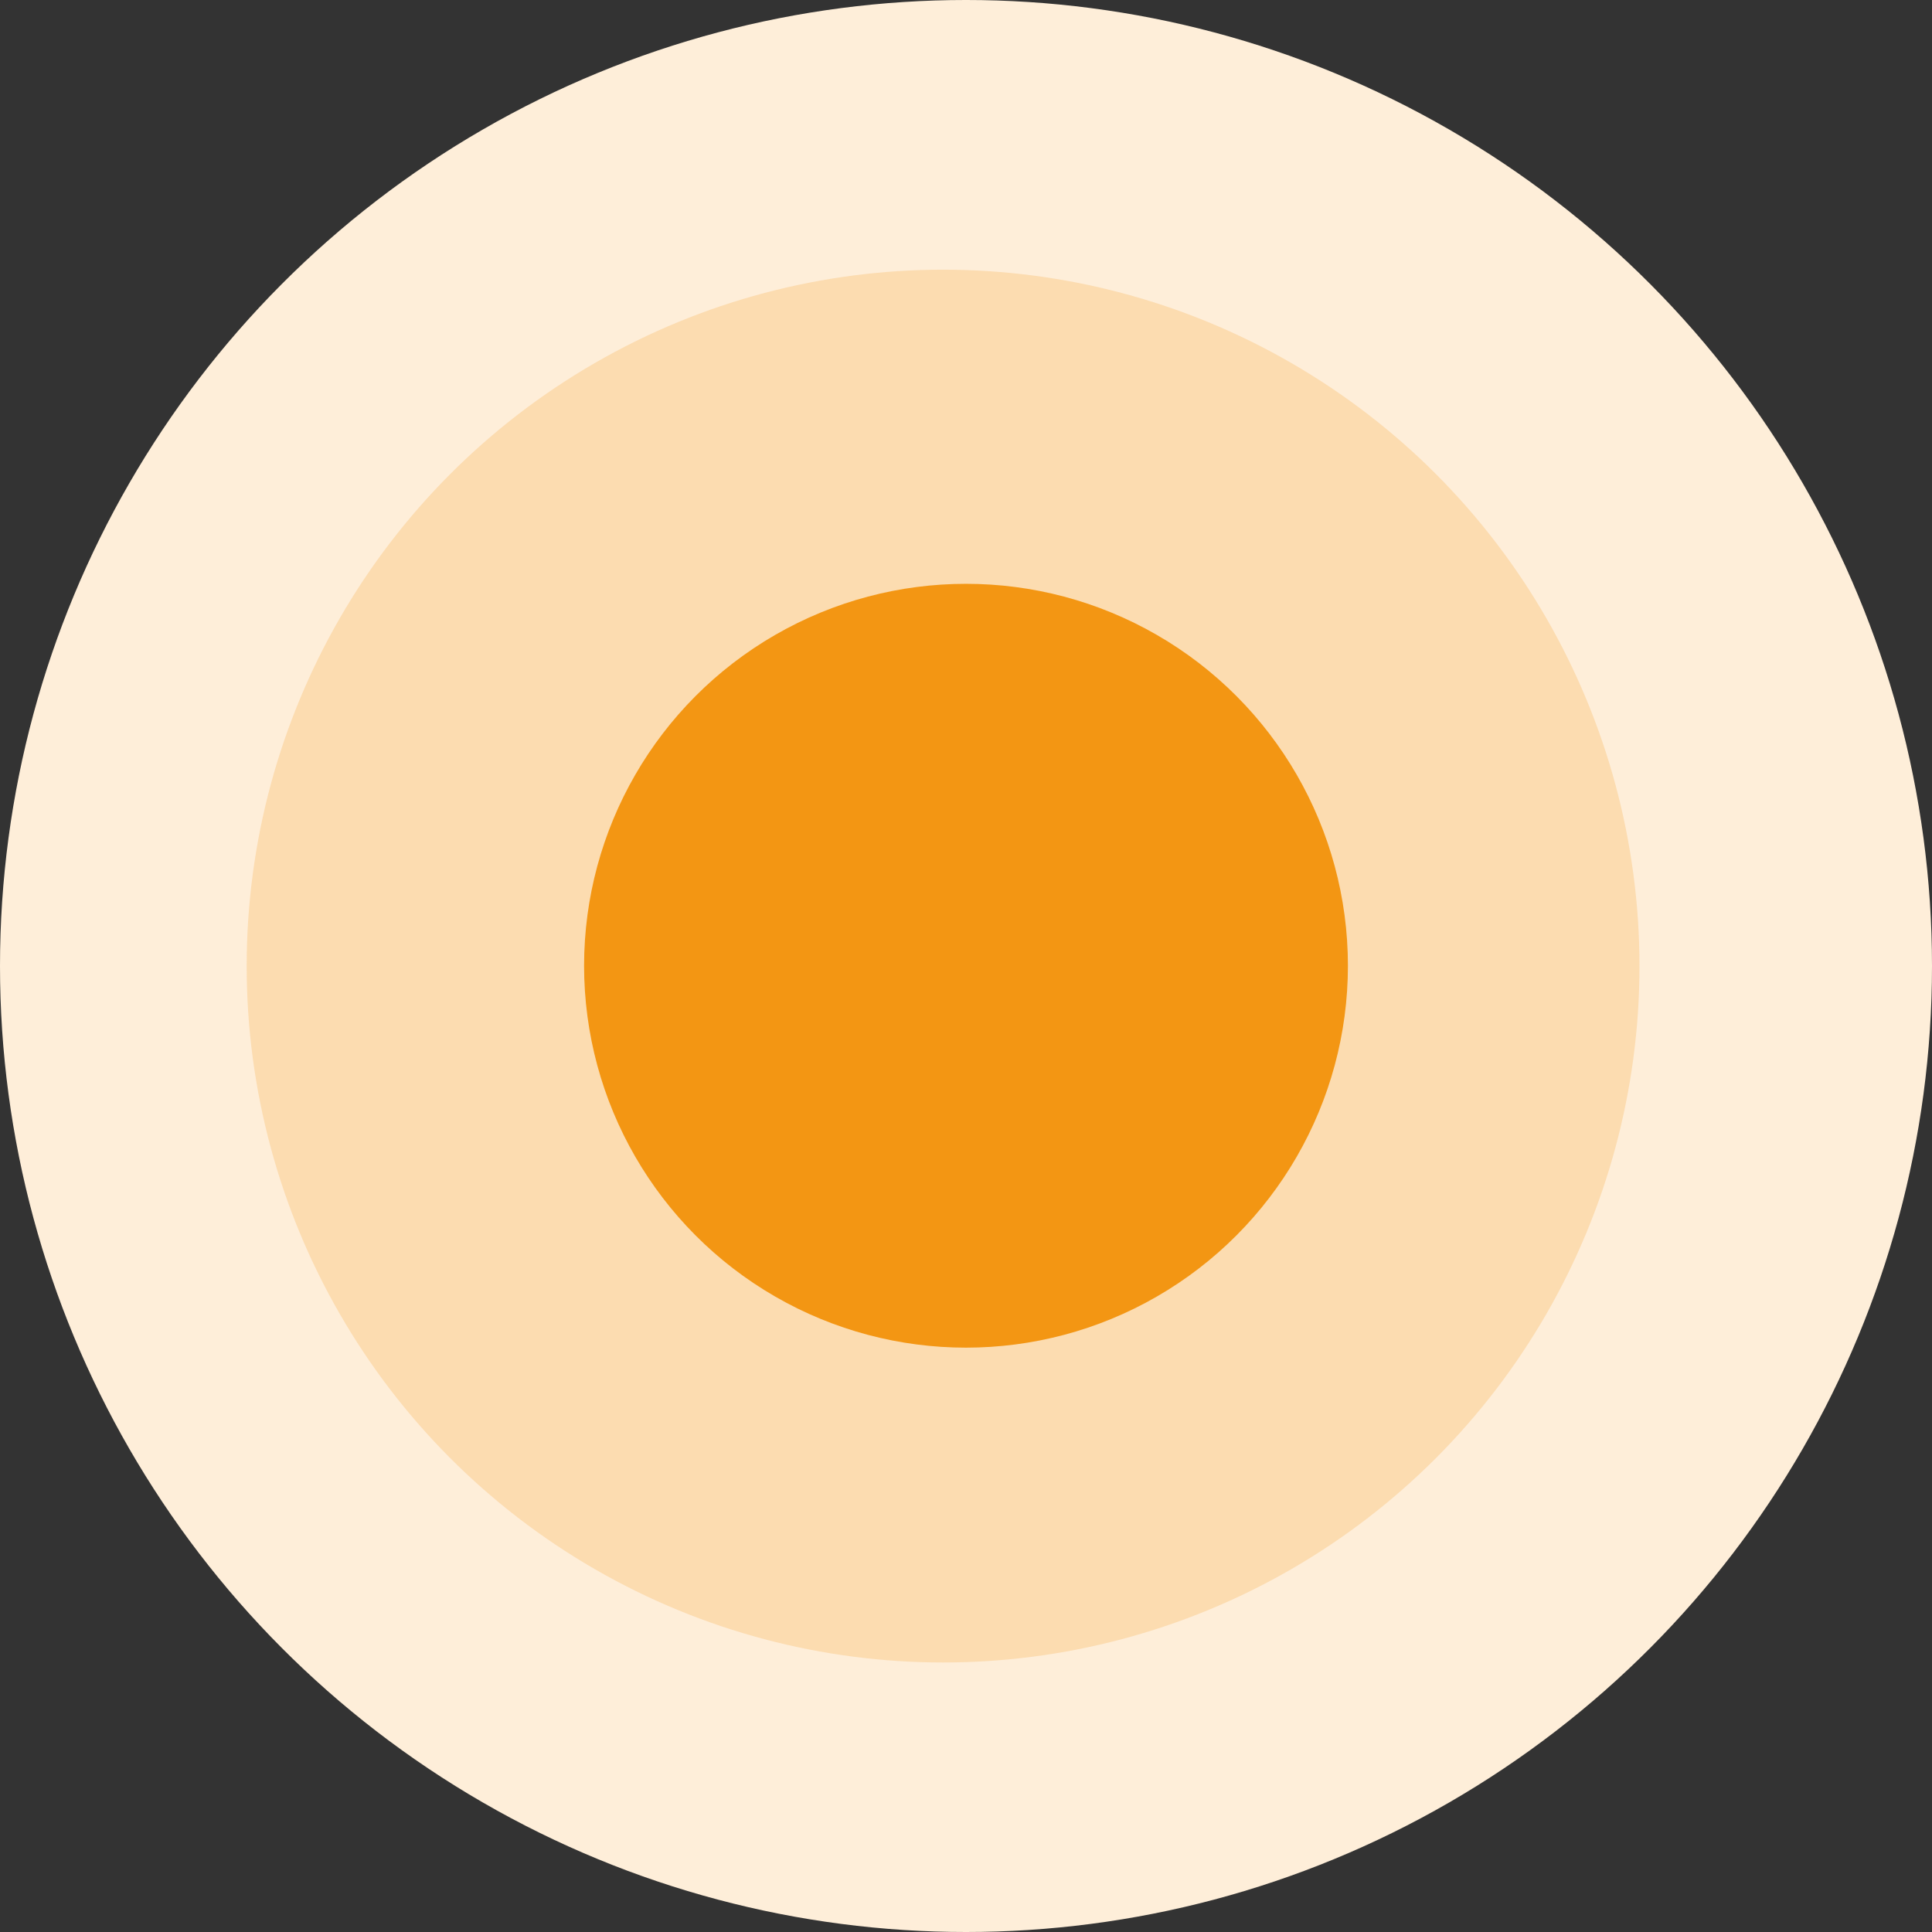
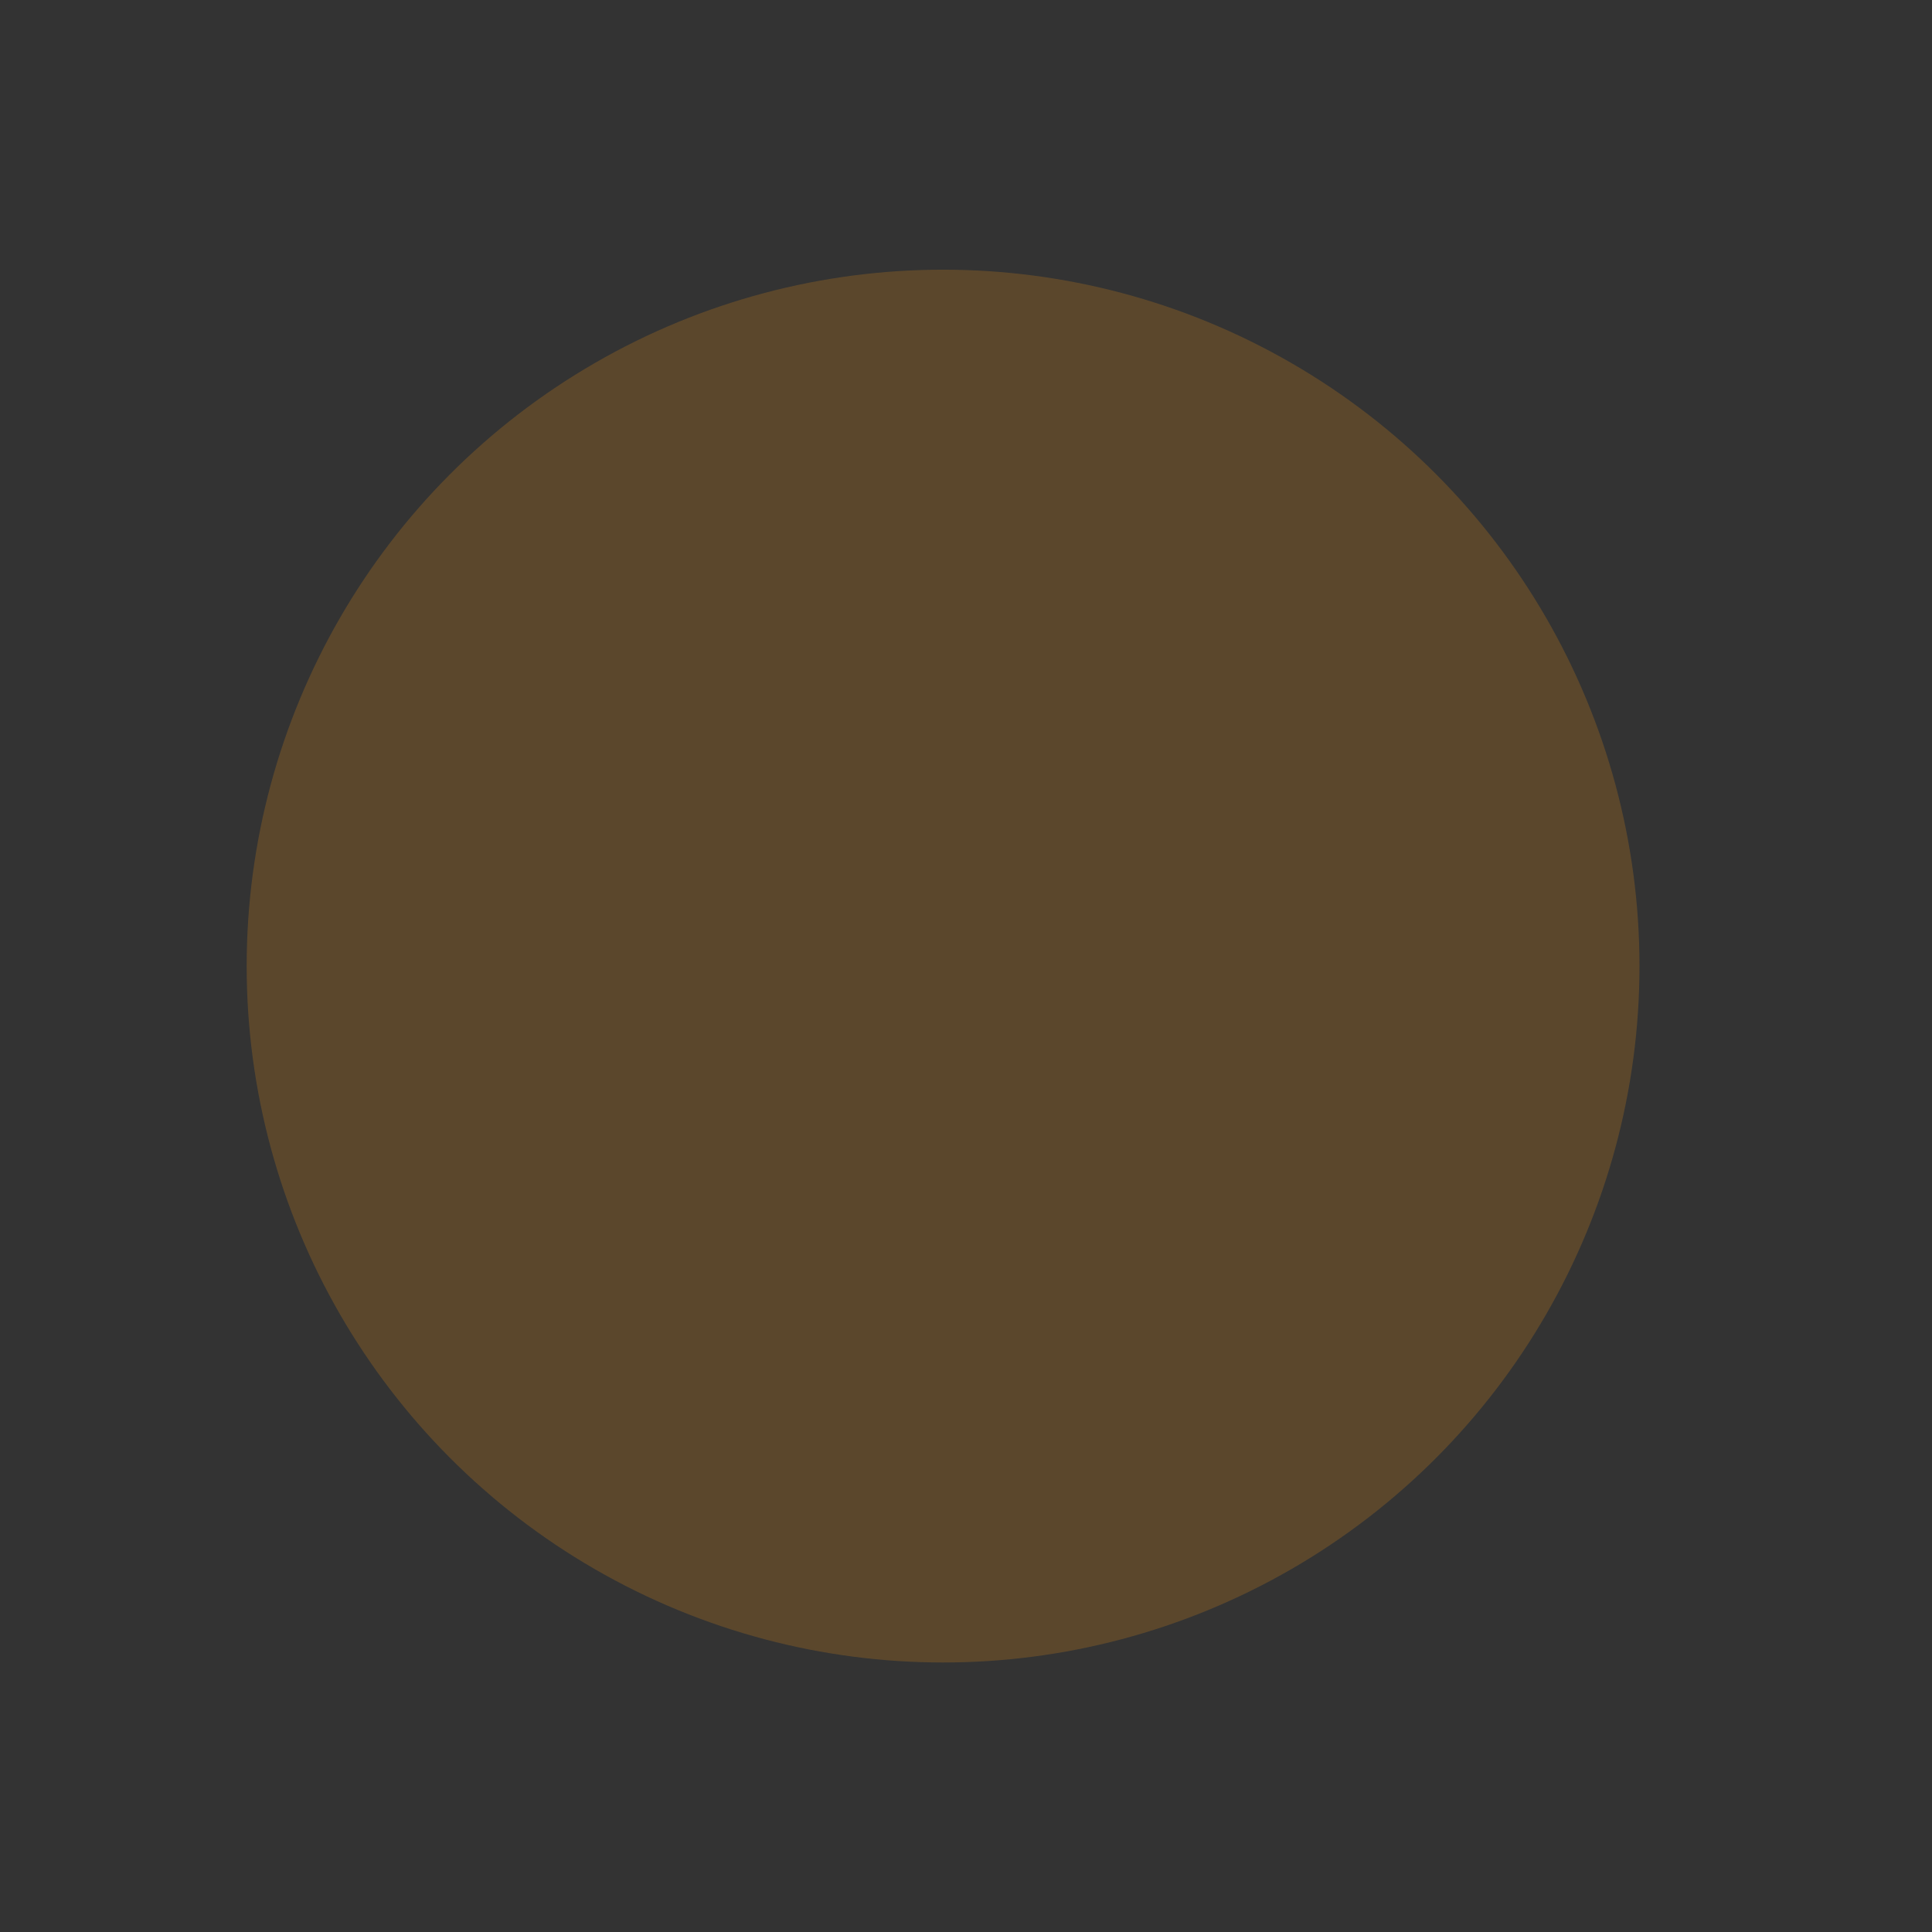
<svg xmlns="http://www.w3.org/2000/svg" width="22" height="22" viewBox="0 0 22 22" fill="none">
  <rect x="0" y="0" width="22" height="22" fill="#333333" stroke="none" />
-   <circle cx="11" cy="11" r="11" fill="#FEEED9" />
  <circle cx="10.739" cy="11.001" r="7.93" fill="#F39613" fill-opacity="0.21" />
-   <circle cx="11" cy="10.997" r="4.349" fill="#F39613" />
</svg>